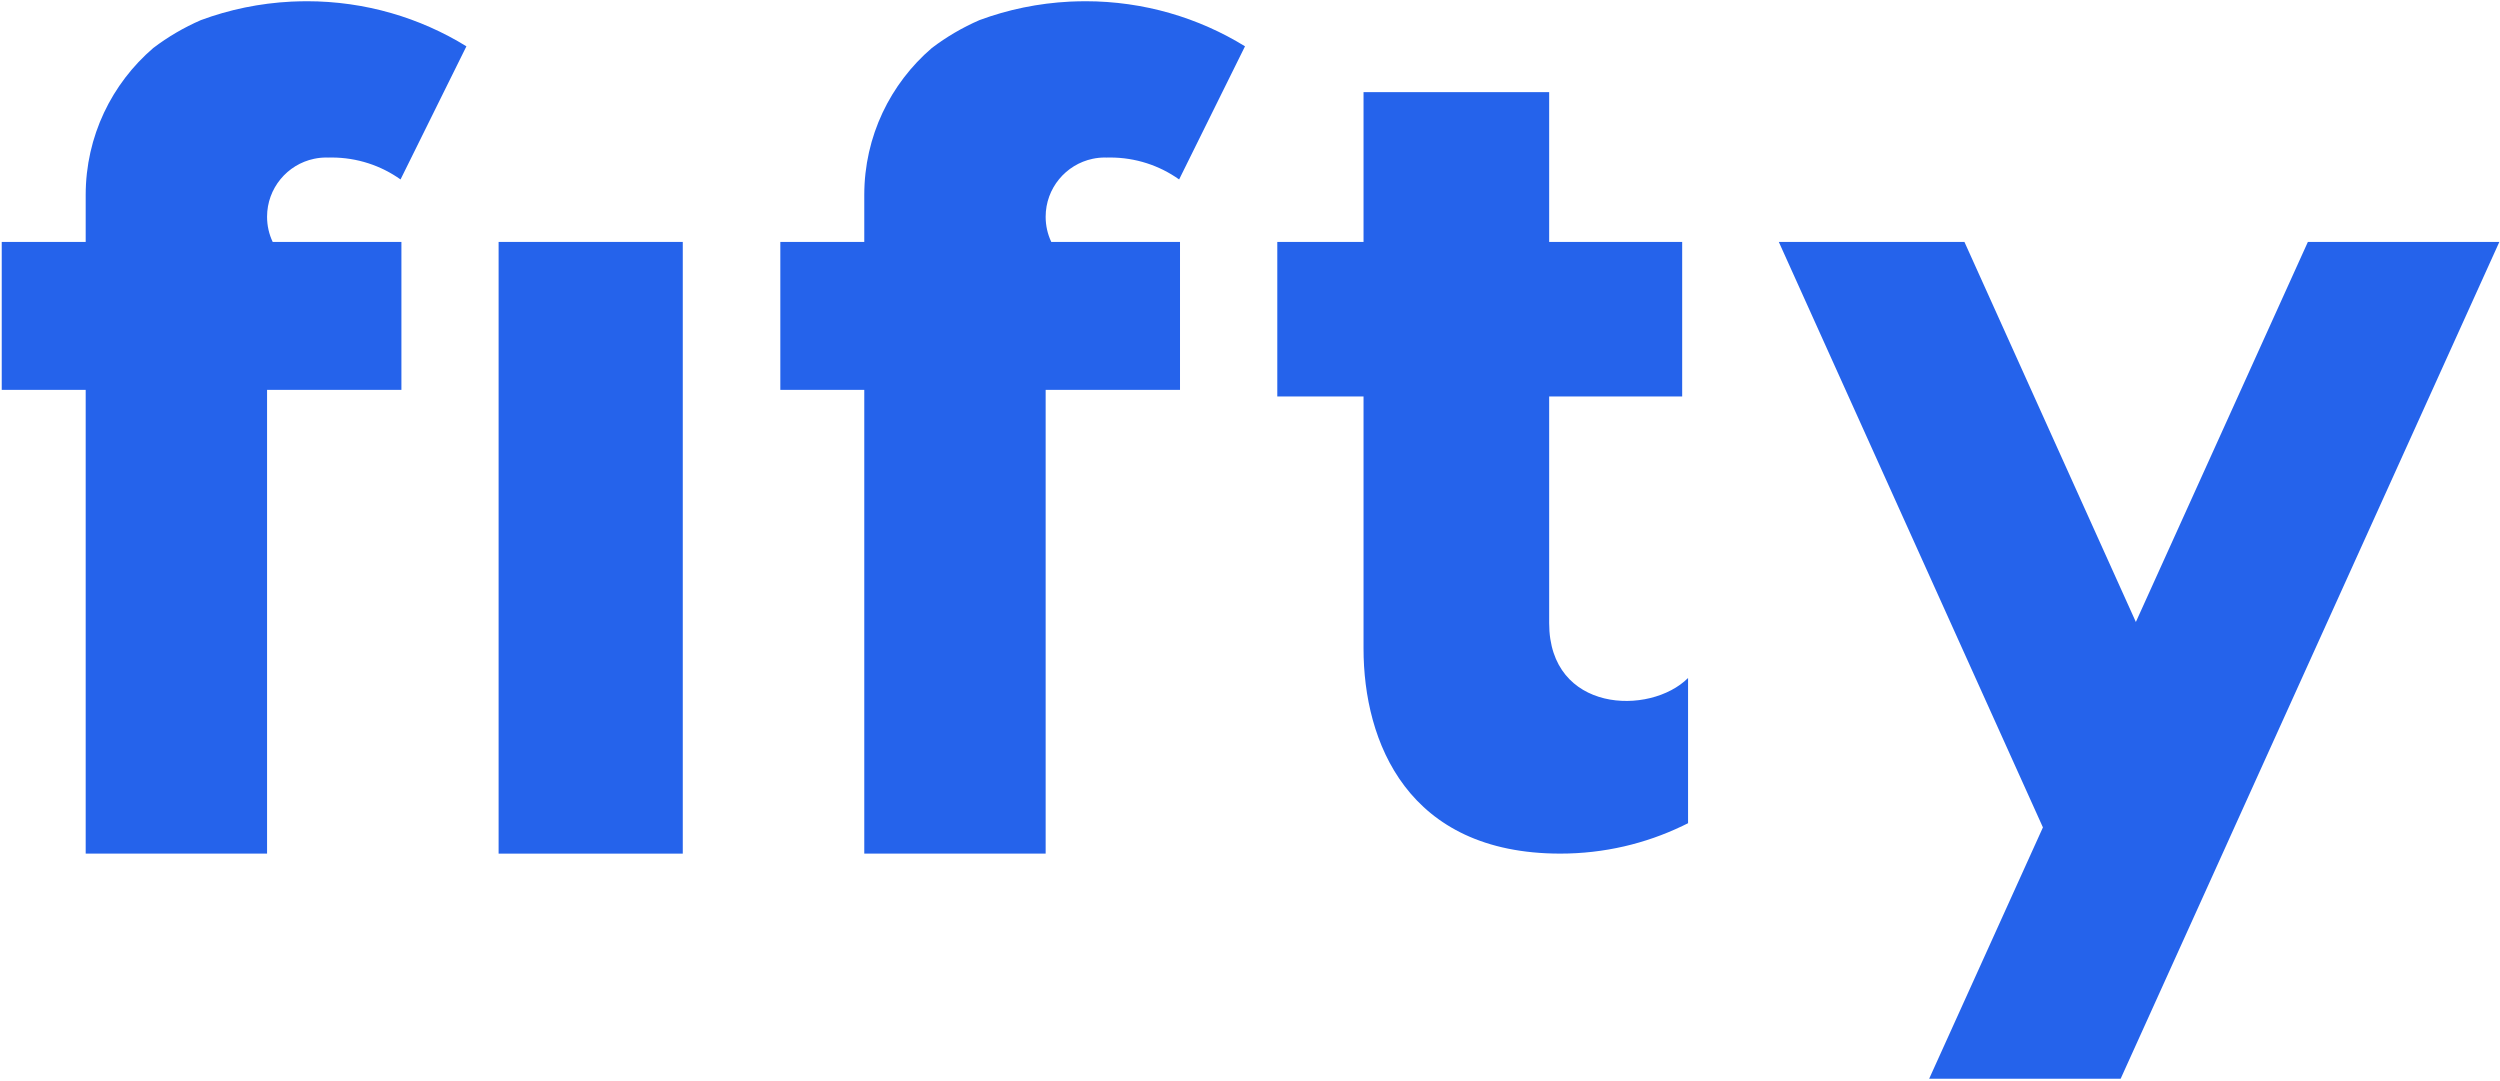
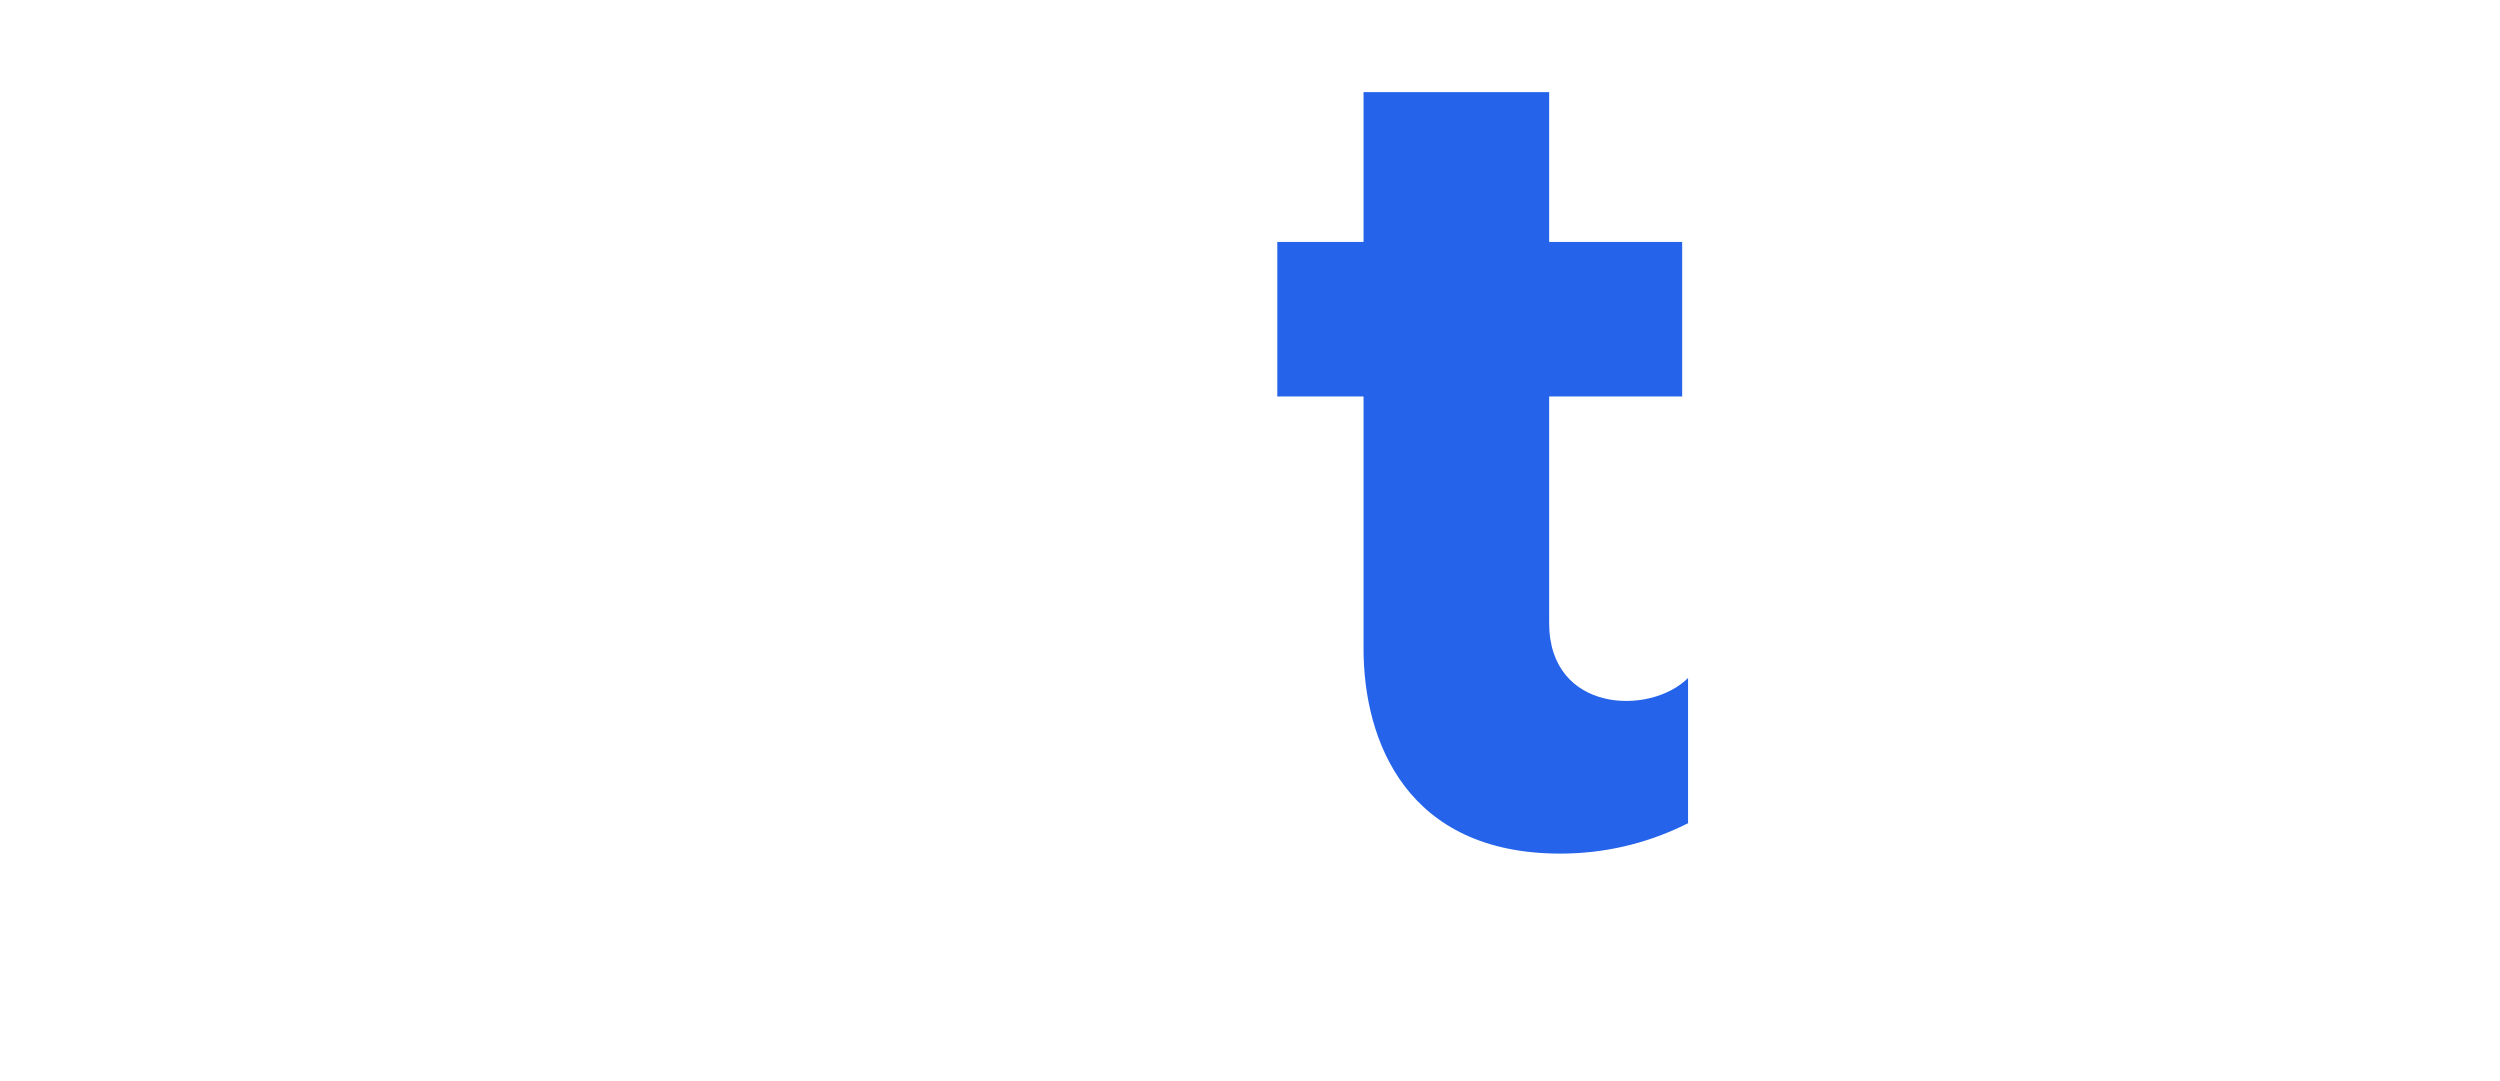
<svg xmlns="http://www.w3.org/2000/svg" width="1254" height="542" viewBox="0 0 1254 542" fill="none">
-   <path d="M342.48 121.35H250.1V428.18H342.48V121.35Z" fill="#2563EB" />
  <path d="M777.06 312.54V198.88H843.78V121.35H777.06V46.2H683.95V121.35H640.69V198.88H683.95V325.35C683.95 372.08 705.94 428.17 782.65 428.17C804.59 428.17 825.37 423.19 843.91 414.3C844.85 413.86 845.8 413.4 846.73 412.92V340.08C827.69 359.12 777.06 357.52 777.06 312.54Z" fill="#2563EB" />
-   <path d="M1253.67 121.35L1119.29 418.27L1116.04 425.48L1063.72 541.09H967.67L1024.73 415.02L892.25 121.35H985.36L1071.35 311.99L1157.63 121.35H1253.67Z" fill="#2563EB" />
-   <path d="M624.49 23.23L618.9 34.53L613.1 46.24L600.61 71.49L591.45 90.01C581.67 83.07 569.73 79.01 556.83 79.01C556.24 79.01 555.64 79.02 555.05 79.04C554.77 79.01 554.5 79.01 554.22 79.01C552.12 79.01 550.06 79.23 548.08 79.65C534.61 82.48 524.5 94.42 524.5 108.73C524.5 113.24 525.5 117.52 527.32 121.35H591.89V195.57C591.89 195.57 526.79 195.6 524.5 195.57V428.17H433.52V195.57H391.41V121.34H433.52V97.81C433.52 68.32 446.65 41.92 467.39 24.1C474.73 18.51 482.76 13.8 491.33 10.08C505.56 4.81 520.82 1.61 536.69 0.81C537.97 0.75 539.24 0.71 540.54 0.68C541.83 0.64 543.12 0.62 544.43 0.62C573.77 0.62 601.21 8.89 624.5 23.23H624.49Z" fill="#2563EB" />
-   <path d="M233.95 23.23L228.36 34.53L222.56 46.24L210.07 71.49L200.91 90.01C191.13 83.07 179.19 79.01 166.29 79.01C165.7 79.01 165.1 79.02 164.51 79.04C164.23 79.01 163.96 79.01 163.68 79.01C161.58 79.01 159.52 79.23 157.54 79.65C144.07 82.48 133.96 94.42 133.96 108.73C133.96 113.24 134.96 117.52 136.78 121.35H201.35V195.57C201.35 195.57 136.25 195.6 133.96 195.57V428.17H42.98V195.57H0.87V121.34H42.98V97.81C42.98 68.32 56.11 41.92 76.85 24.1C84.19 18.51 92.22 13.8 100.79 10.08C115.02 4.81 130.28 1.61 146.15 0.81C147.43 0.75 148.7 0.71 150 0.68C151.29 0.64 152.58 0.62 153.89 0.62C183.23 0.62 210.67 8.89 233.96 23.23H233.95Z" fill="#2563EB" />
</svg>